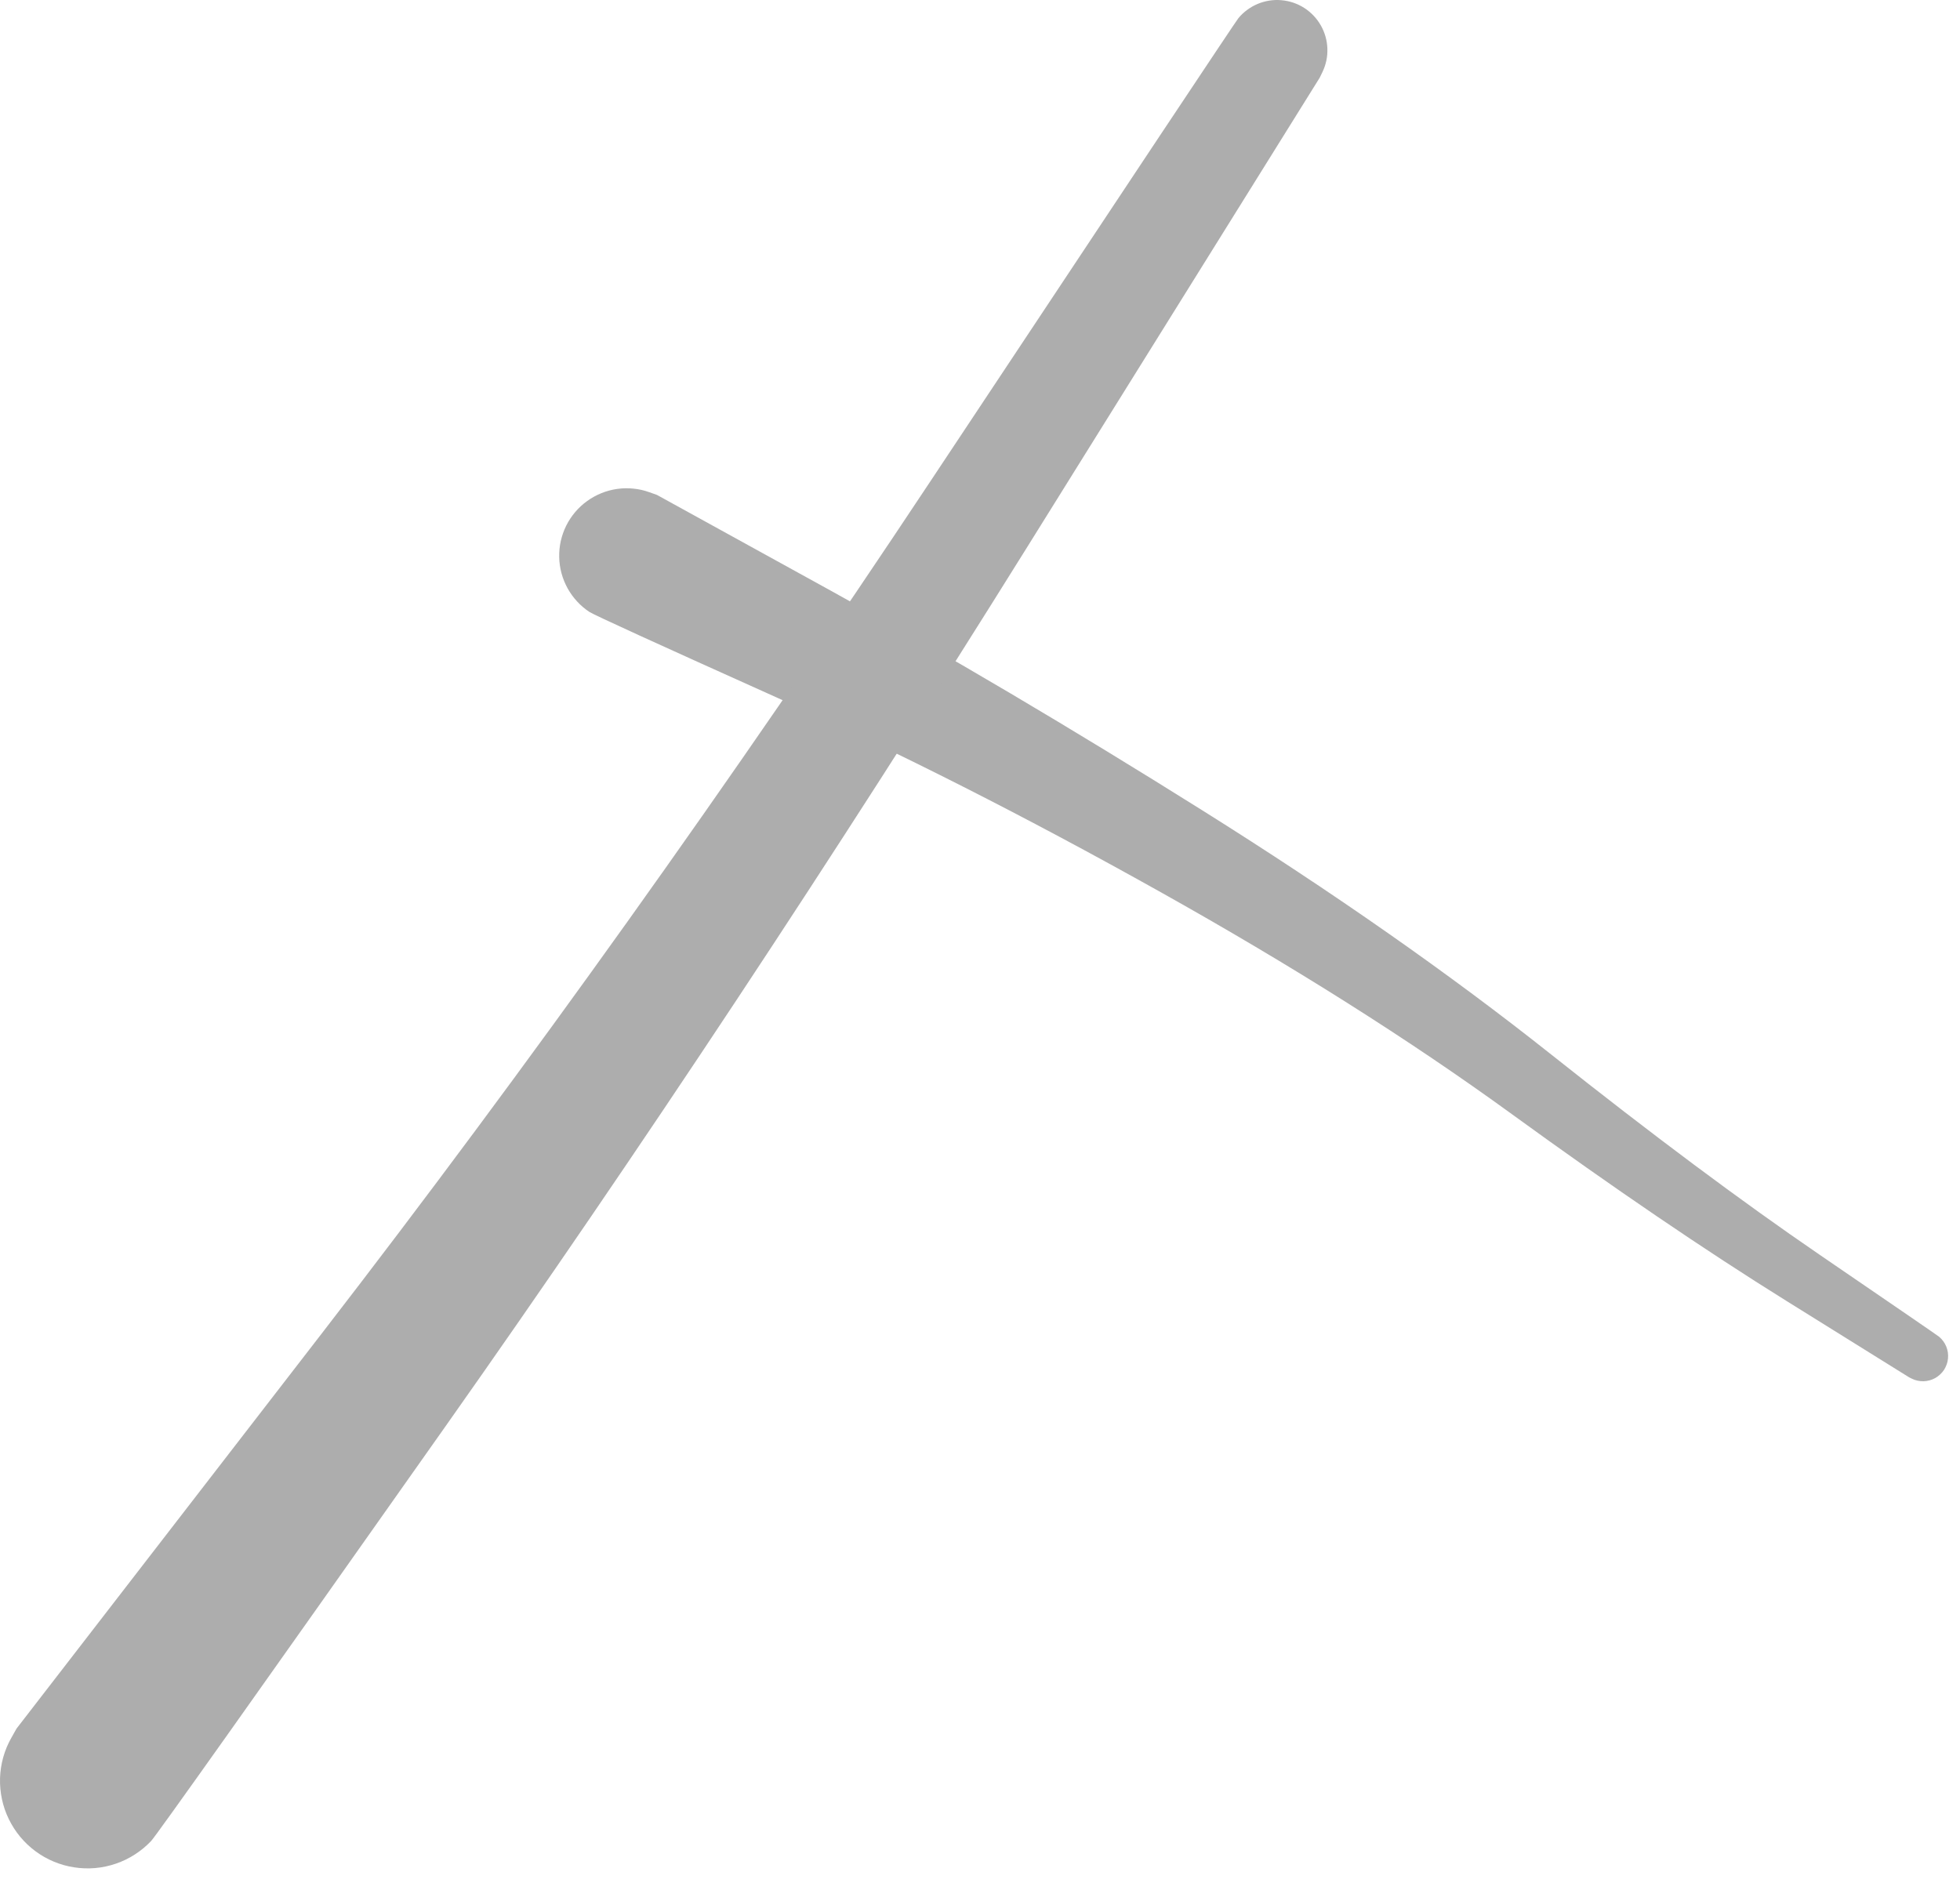
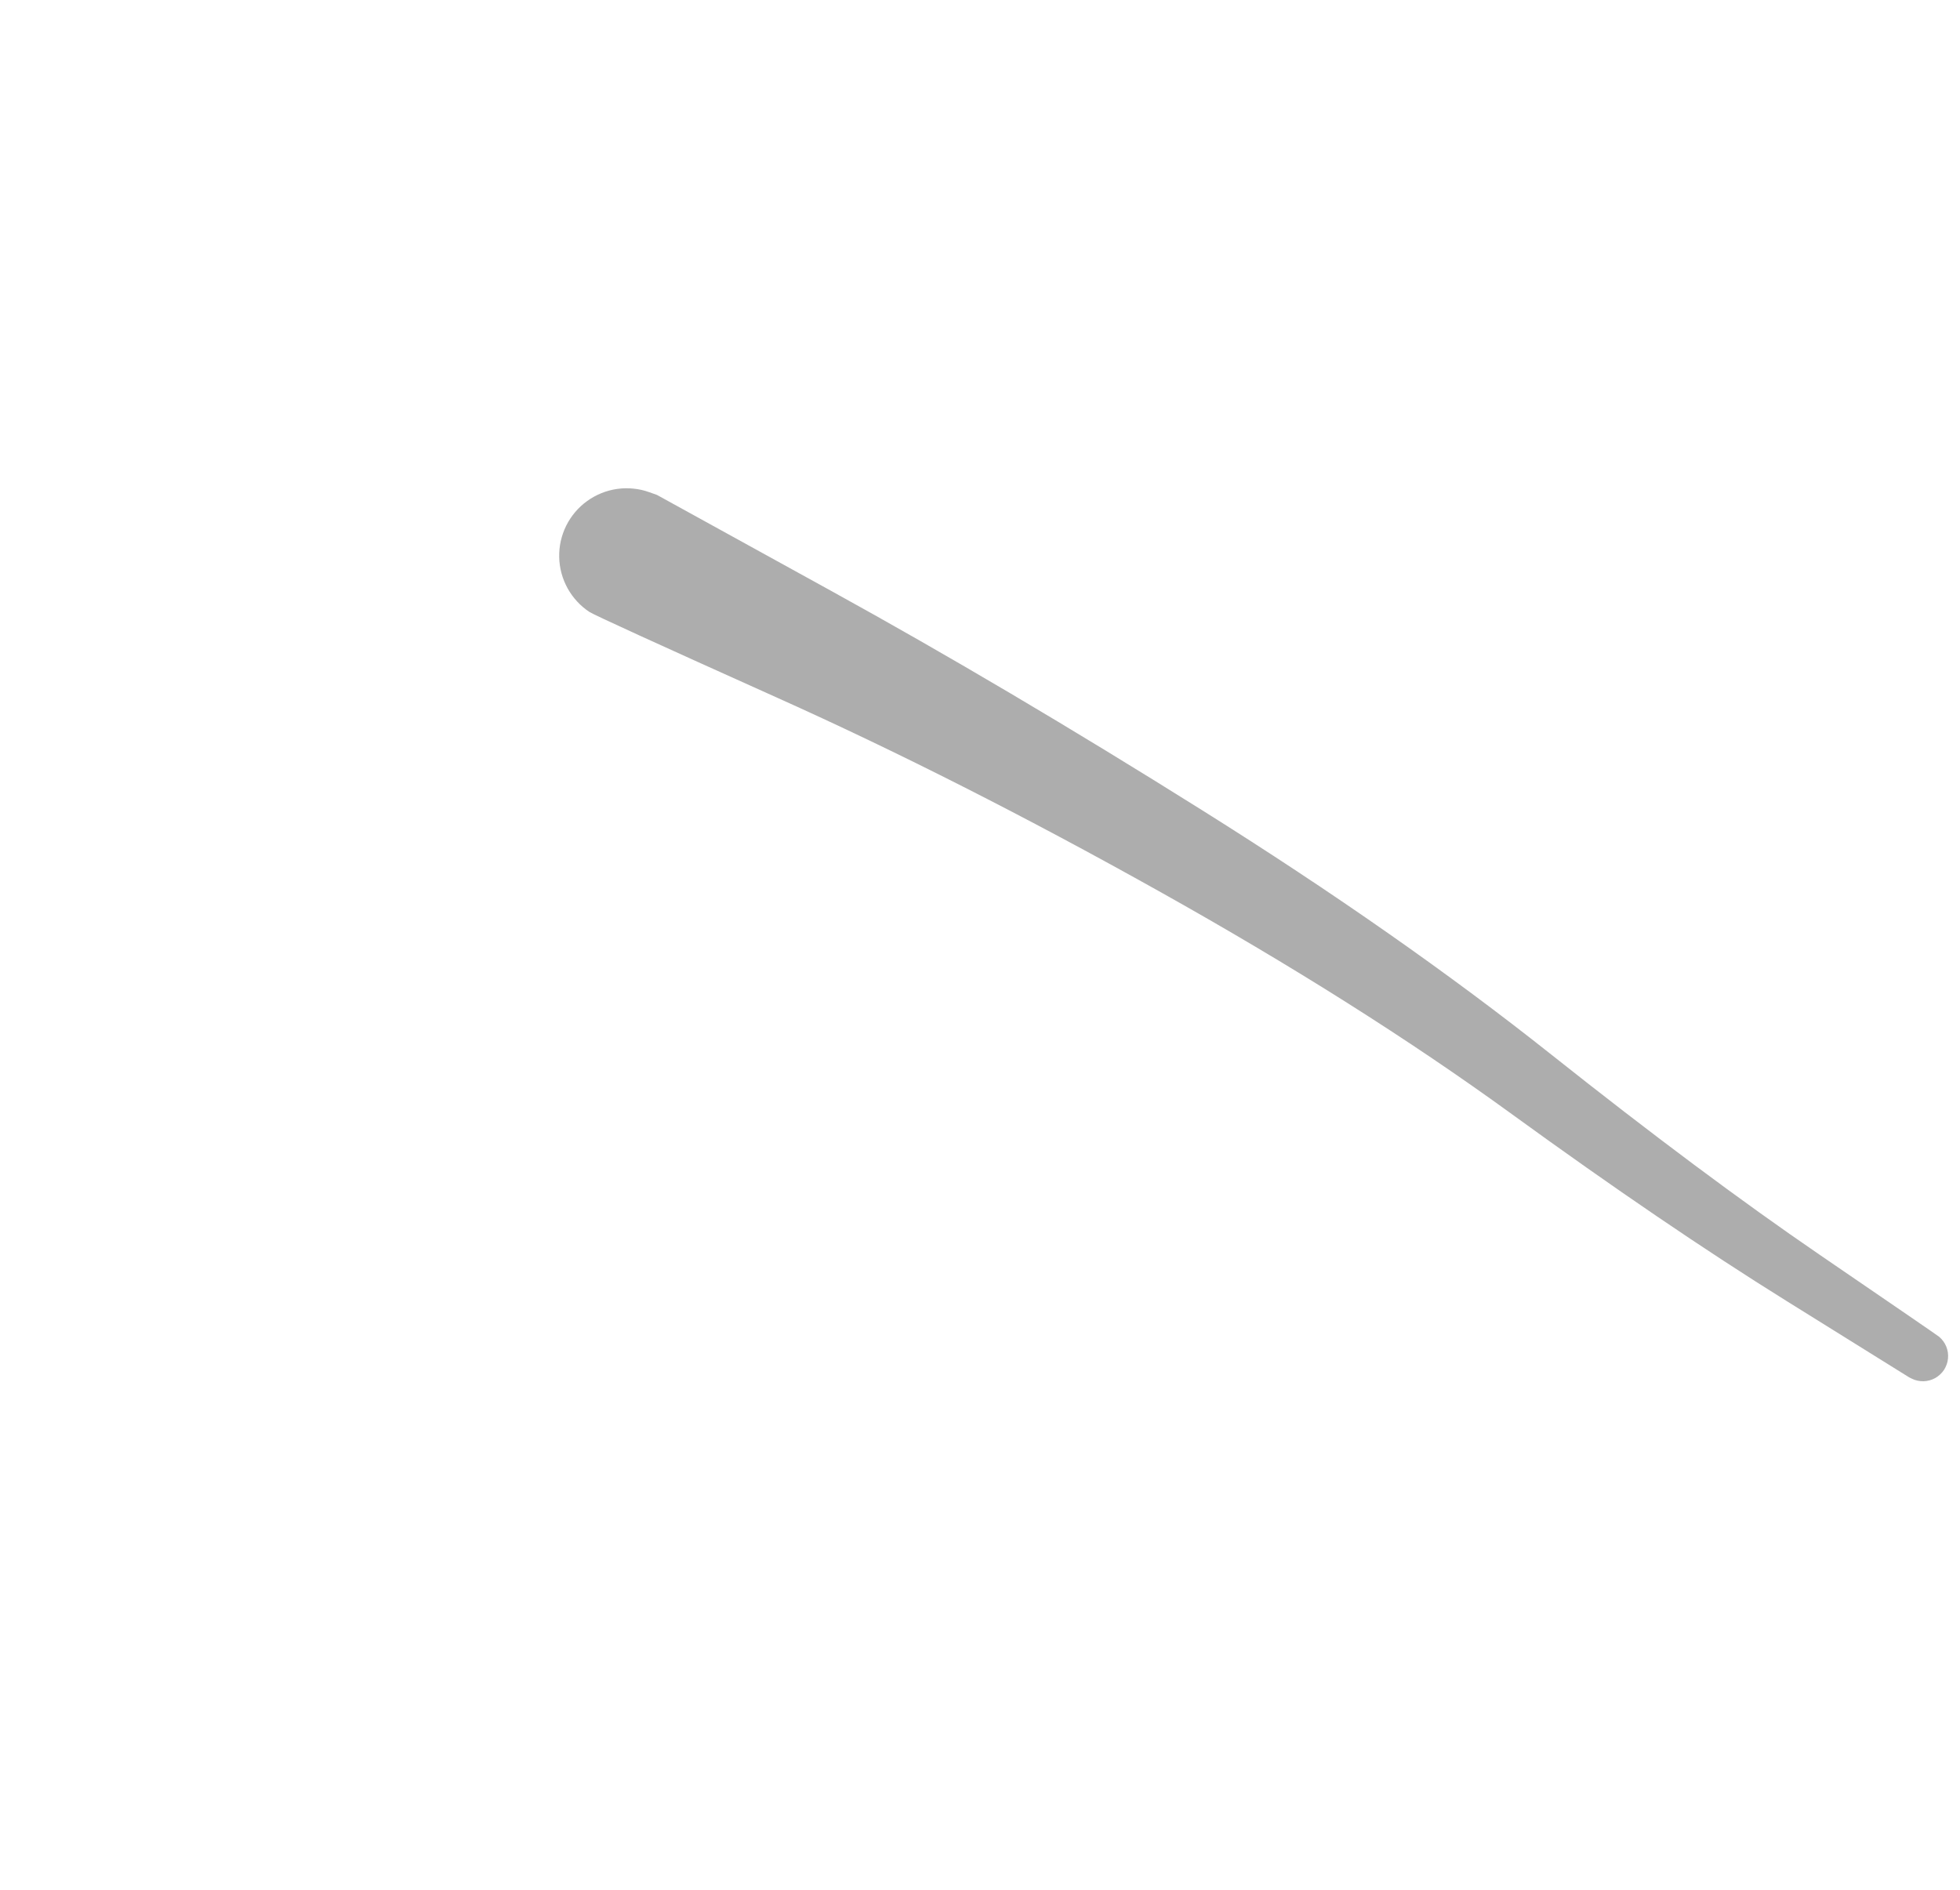
<svg xmlns="http://www.w3.org/2000/svg" width="56" height="54" viewBox="0 0 56 54" fill="none">
  <path d="M18.77 14.142C18.77 14.142 20.428 15.056 23.745 16.883C27.062 18.71 30.598 20.801 34.353 23.156C38.107 25.511 41.428 27.835 44.316 30.129C47.204 32.423 49.762 34.331 51.992 35.856C54.222 37.38 55.359 38.161 55.404 38.198C55.449 38.236 55.488 38.278 55.522 38.325C55.557 38.372 55.585 38.423 55.607 38.477C55.629 38.531 55.644 38.586 55.653 38.644C55.661 38.702 55.663 38.76 55.657 38.818C55.652 38.876 55.639 38.932 55.62 38.987C55.601 39.042 55.575 39.094 55.544 39.143C55.512 39.191 55.474 39.236 55.432 39.275C55.389 39.315 55.343 39.349 55.292 39.378C55.241 39.406 55.187 39.428 55.131 39.443C55.075 39.459 55.018 39.467 54.959 39.469C54.901 39.47 54.844 39.465 54.787 39.452C54.73 39.44 54.675 39.421 54.623 39.395C54.571 39.369 54.545 39.356 54.545 39.356C54.545 39.356 53.38 38.631 51.051 37.18C48.722 35.73 46.1 33.946 43.187 31.83C40.273 29.713 36.913 27.591 33.108 25.463C29.303 23.334 25.673 21.494 22.218 19.943C18.764 18.391 16.972 17.572 16.841 17.486C16.711 17.401 16.593 17.3 16.488 17.186C16.382 17.071 16.291 16.945 16.216 16.809C16.141 16.672 16.083 16.529 16.042 16.378C16.002 16.227 15.98 16.074 15.977 15.918C15.974 15.762 15.989 15.608 16.023 15.456C16.058 15.304 16.11 15.158 16.179 15.018C16.249 14.879 16.334 14.75 16.435 14.631C16.536 14.512 16.65 14.407 16.777 14.316C16.903 14.225 17.039 14.15 17.183 14.092C17.328 14.033 17.478 13.993 17.632 13.971C17.786 13.949 17.941 13.946 18.096 13.962C18.252 13.977 18.403 14.011 18.549 14.064C18.696 14.116 18.77 14.142 18.77 14.142Z" fill="#ADADAD" />
-   <path d="M0.474 49.392C0.474 49.392 3.388 45.619 9.216 38.074C15.043 30.529 20.843 22.407 26.614 13.706C32.385 5.005 35.308 0.61 35.382 0.52C35.456 0.43 35.54 0.351 35.634 0.282C35.727 0.213 35.828 0.156 35.935 0.111C36.043 0.066 36.154 0.035 36.269 0.017C36.384 -0.001 36.499 -0.005 36.615 0.006C36.731 0.016 36.844 0.04 36.954 0.077C37.064 0.115 37.168 0.165 37.266 0.228C37.364 0.291 37.453 0.365 37.533 0.45C37.613 0.534 37.681 0.627 37.739 0.728C37.796 0.829 37.841 0.936 37.872 1.048C37.904 1.16 37.921 1.274 37.925 1.39C37.929 1.507 37.919 1.622 37.895 1.736C37.87 1.849 37.833 1.959 37.782 2.063C37.732 2.168 37.706 2.22 37.706 2.22C37.706 2.22 34.924 6.685 29.359 15.616C23.794 24.546 18.264 32.907 12.77 40.698C7.275 48.489 4.458 52.458 4.319 52.605C4.18 52.752 4.025 52.88 3.855 52.99C3.685 53.1 3.504 53.188 3.313 53.253C3.121 53.319 2.925 53.361 2.723 53.379C2.521 53.397 2.32 53.39 2.12 53.359C1.92 53.329 1.727 53.275 1.54 53.197C1.353 53.119 1.178 53.02 1.015 52.9C0.852 52.779 0.706 52.641 0.577 52.486C0.448 52.33 0.339 52.161 0.251 51.979C0.162 51.797 0.097 51.607 0.055 51.409C0.013 51.211 -0.005 51.011 0.001 50.808C0.008 50.606 0.038 50.407 0.093 50.212C0.148 50.017 0.225 49.832 0.325 49.656C0.424 49.48 0.474 49.392 0.474 49.392Z" fill="#ADADAD" />
</svg>